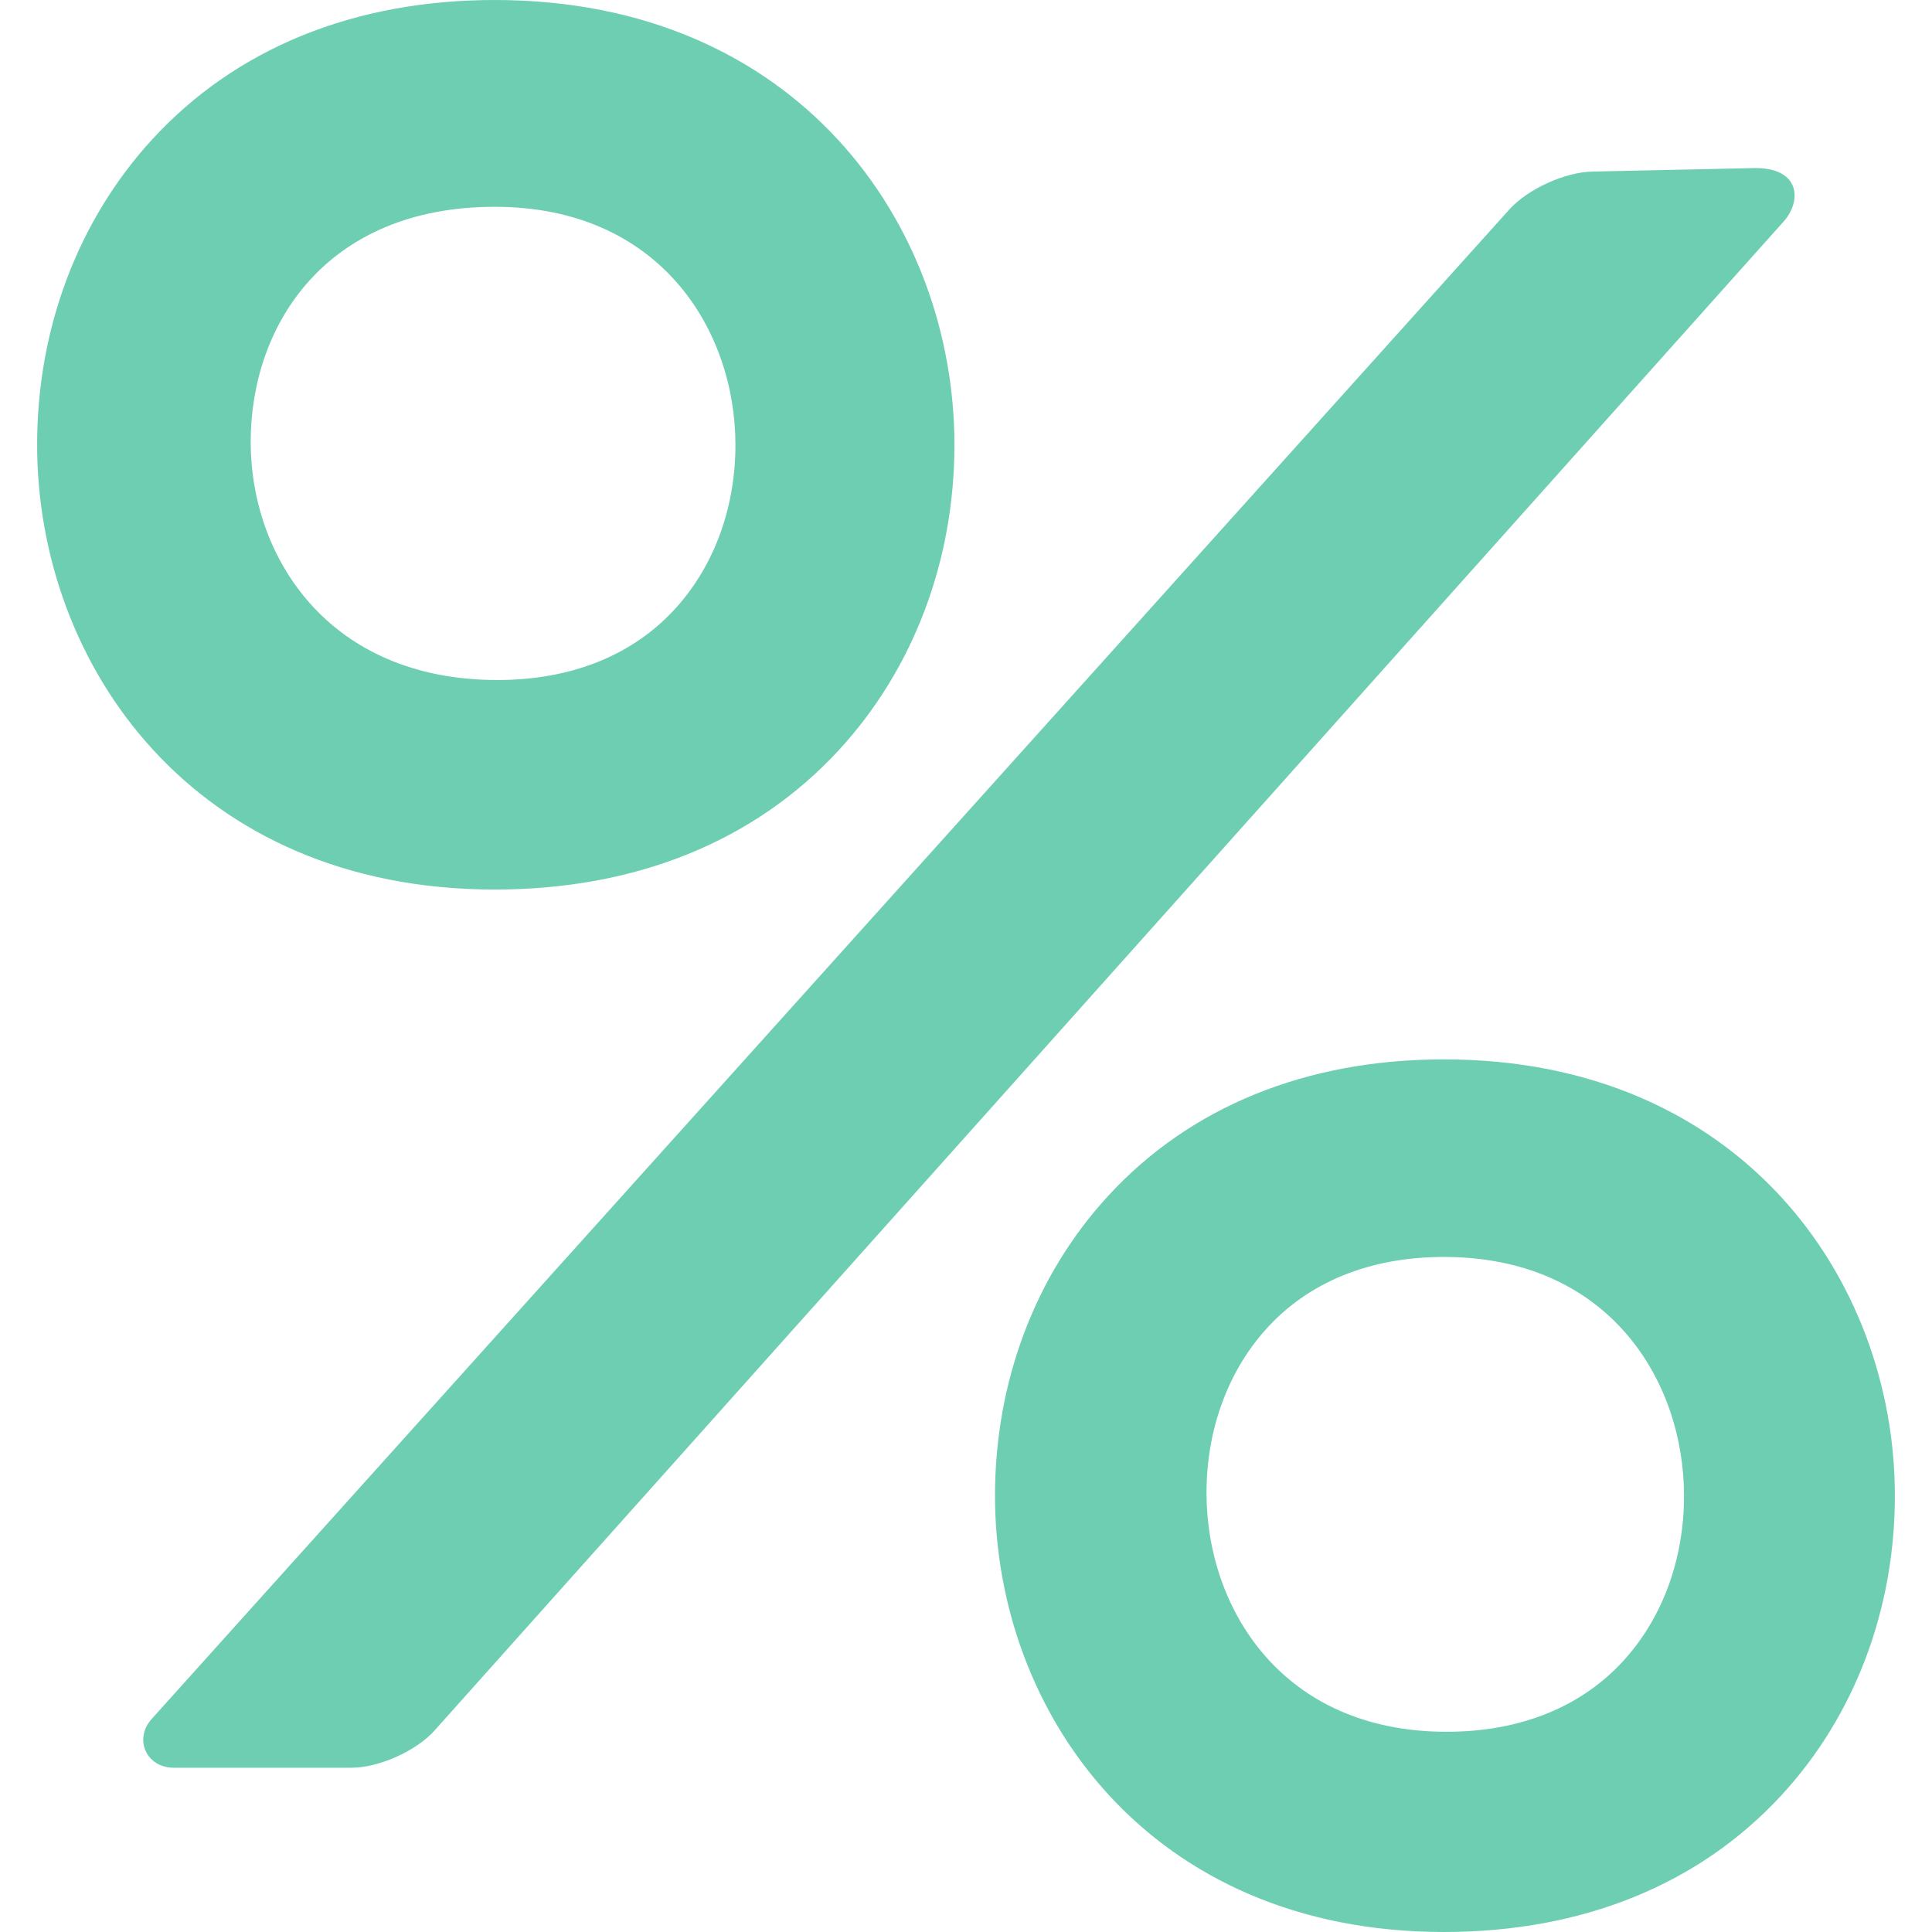
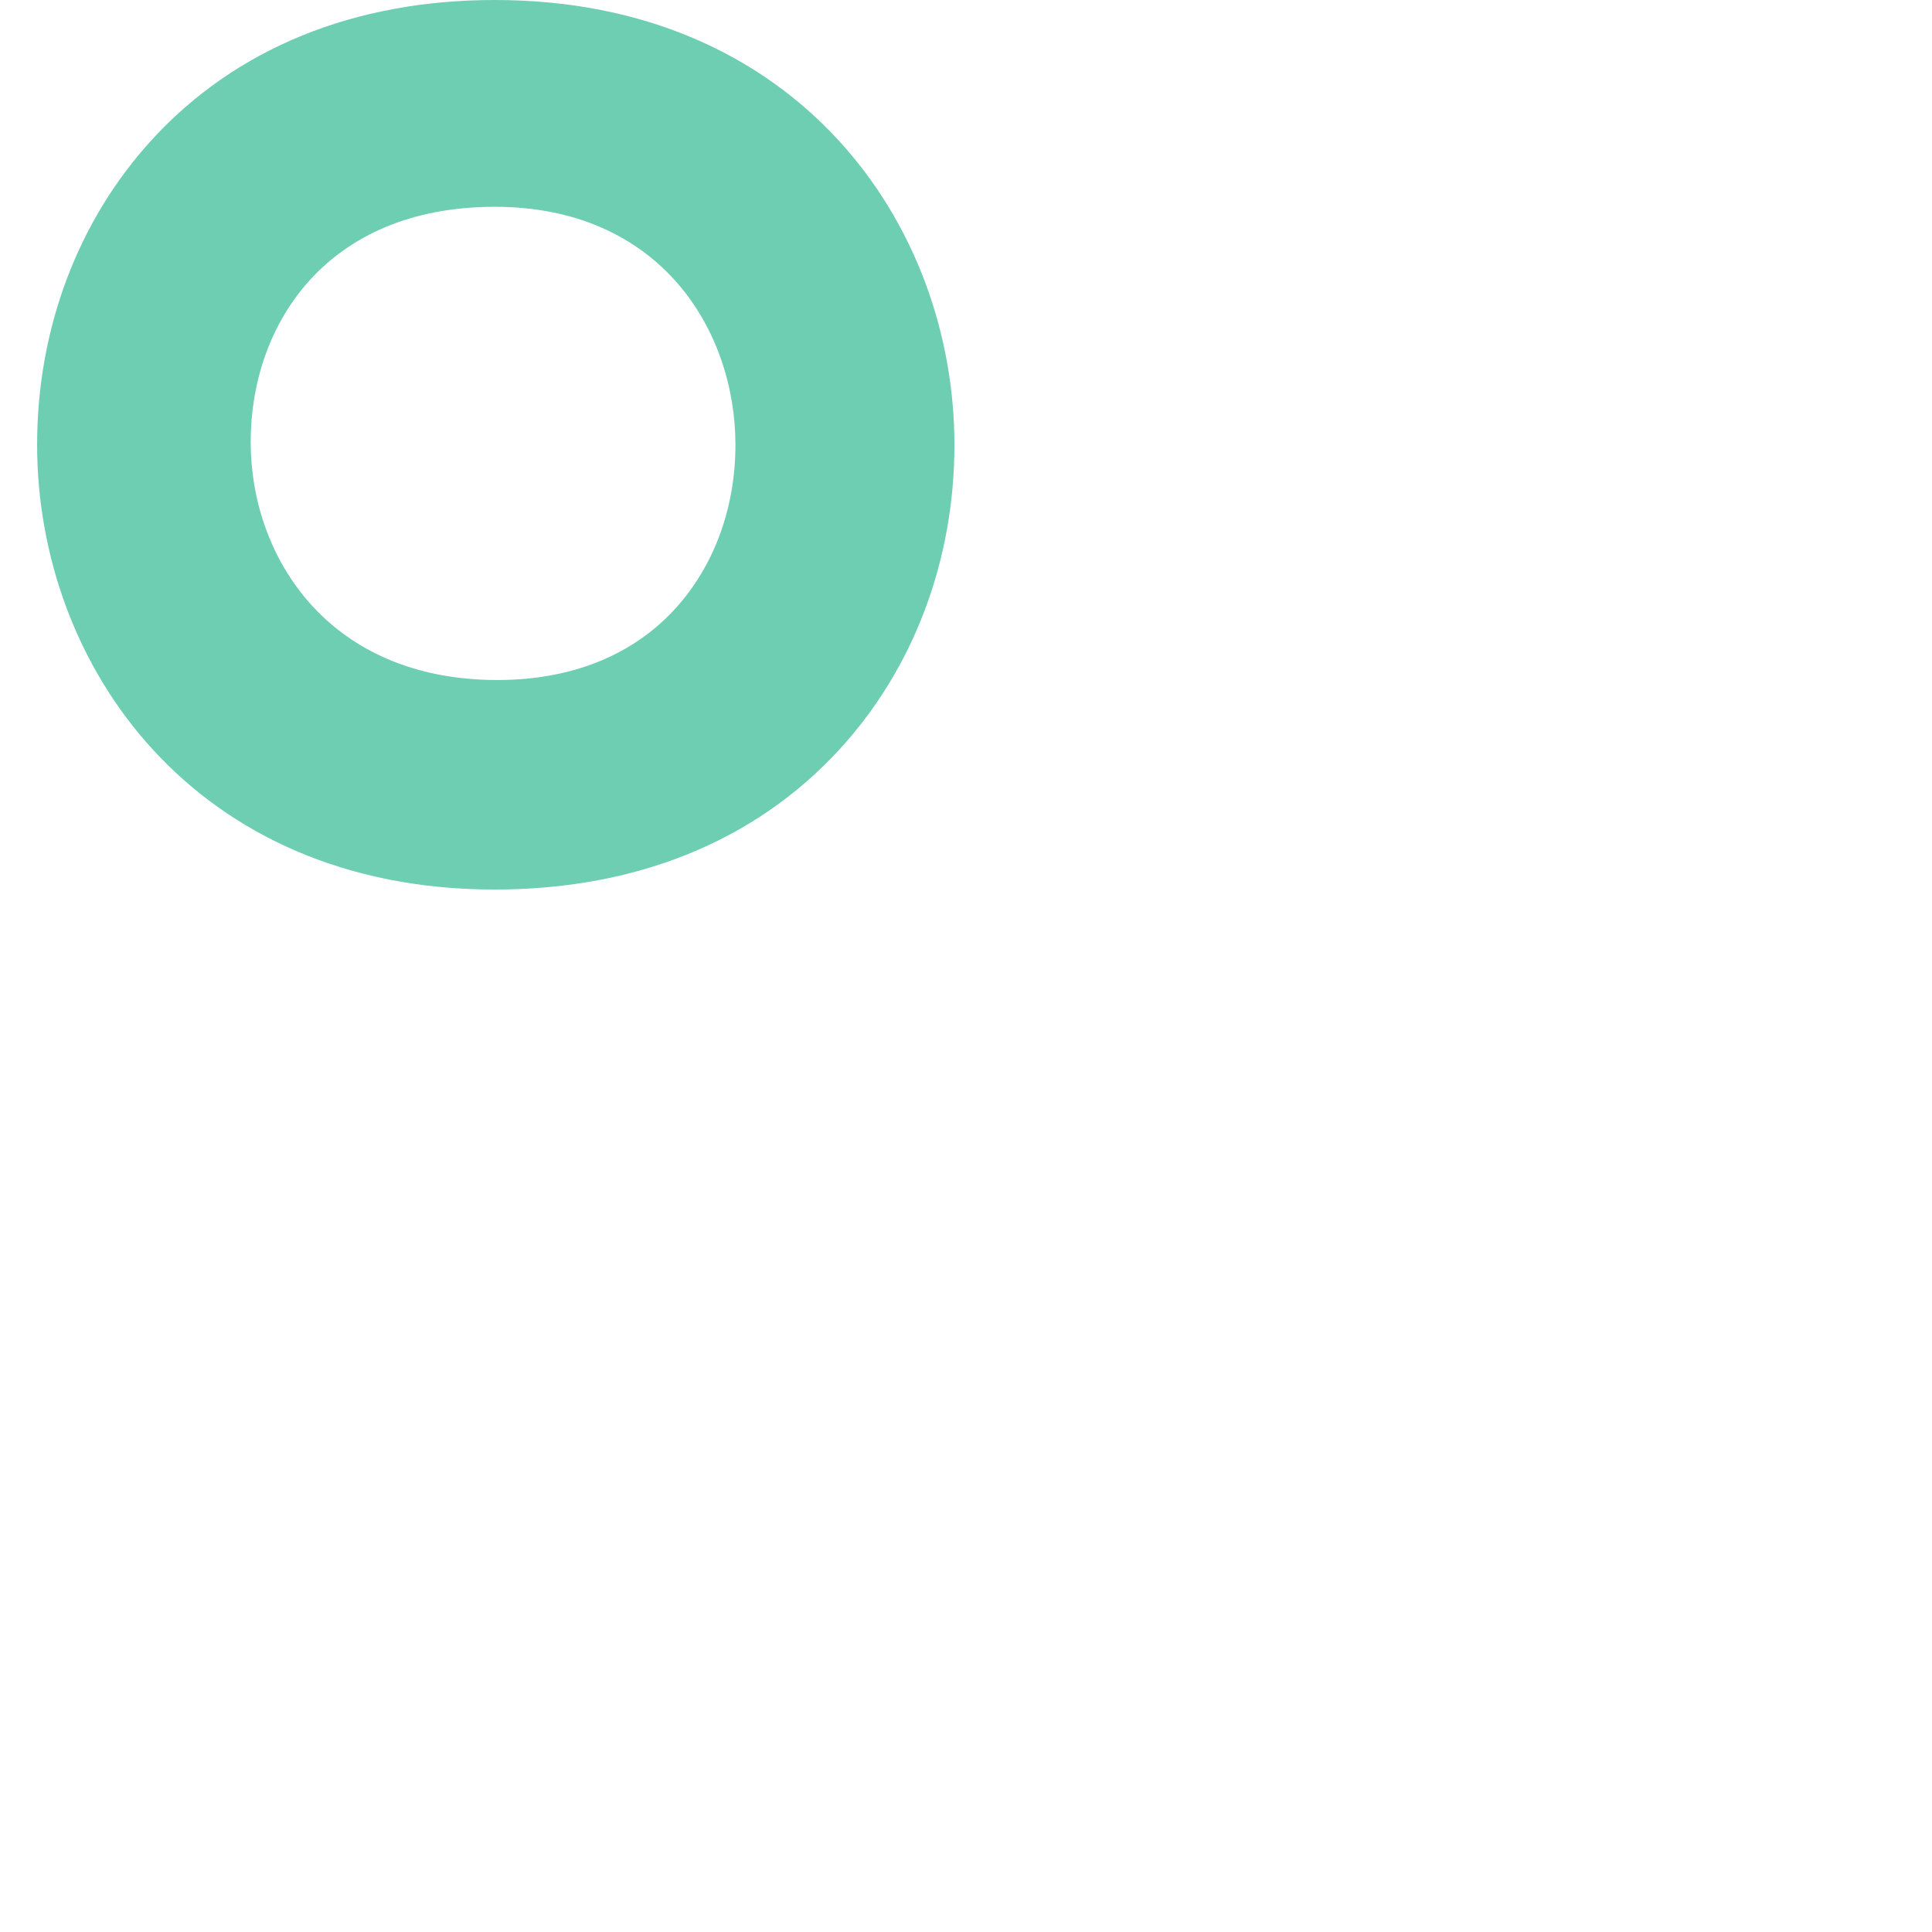
<svg xmlns="http://www.w3.org/2000/svg" id="Capa_1" x="0px" y="0px" viewBox="0 0 320.648 320.648" style="enable-background:new 0 0 320.648 320.648;" xml:space="preserve" width="512px" height="512px" class="">
  <g>
    <g>
      <g id="Layer_5_90_">
        <g>
          <path d="M139.219,124.494c12.369-13.416,19.184-31.412,19.184-50.678C158.403,37.134,132.202,0,82.116,0 C58.807,0,39.143,8.006,25.247,23.152C12.938,36.57,6.161,54.562,6.161,73.816c0,36.686,26.09,73.818,75.955,73.818 C105.512,147.635,125.262,139.635,139.219,124.494z M82.116,34.322c27.443,0,39.941,20.486,39.941,39.52 c0,10.354-3.484,19.939-9.816,26.986c-7.064,7.871-17.33,12.033-29.68,12.033c-28.137,0-40.955-20.484-40.955-39.516 C41.606,53.924,54.134,34.322,82.116,34.322z" data-original="#000000" class="active-path" data-old_color="#000000" fill="#6ECEB2" />
-           <path d="M264.274,28.476c-4.539,0.082-10.736,2.912-13.772,6.287L25.186,285.275c-3.035,3.377-0.885,8.111,3.654,8.111h29.49 c4.539,0,10.73-2.768,13.76-6.148L296.013,36.777c3.029-3.383,2.828-8.887-4.672-8.885L264.274,28.476z" data-original="#000000" class="active-path" data-old_color="#000000" fill="#6ECEB2" />
-           <path d="M239.647,175.822c-22.859,0-42.15,7.858-55.783,22.715c-12.074,13.158-18.726,30.811-18.726,49.699 c0,35.984,25.594,72.412,74.51,72.412c22.957,0,42.326-7.85,56.02-22.701c12.135-13.162,18.818-30.816,18.818-49.711 C314.485,212.252,288.78,175.822,239.647,175.822z M240.089,287.418c-27.375,0-39.848-20.557-39.848-39.648 c0-10.397,3.482-20.018,9.809-27.092c7.053-7.894,17.287-12.066,29.598-12.066c27.377,0,39.844,20.553,39.844,39.65 c0,10.395-3.483,20.018-9.805,27.092C262.632,283.246,252.397,287.418,240.089,287.418z" data-original="#000000" class="active-path" data-old_color="#000000" fill="#6ECEB2" />
        </g>
      </g>
    </g>
  </g>
</svg>